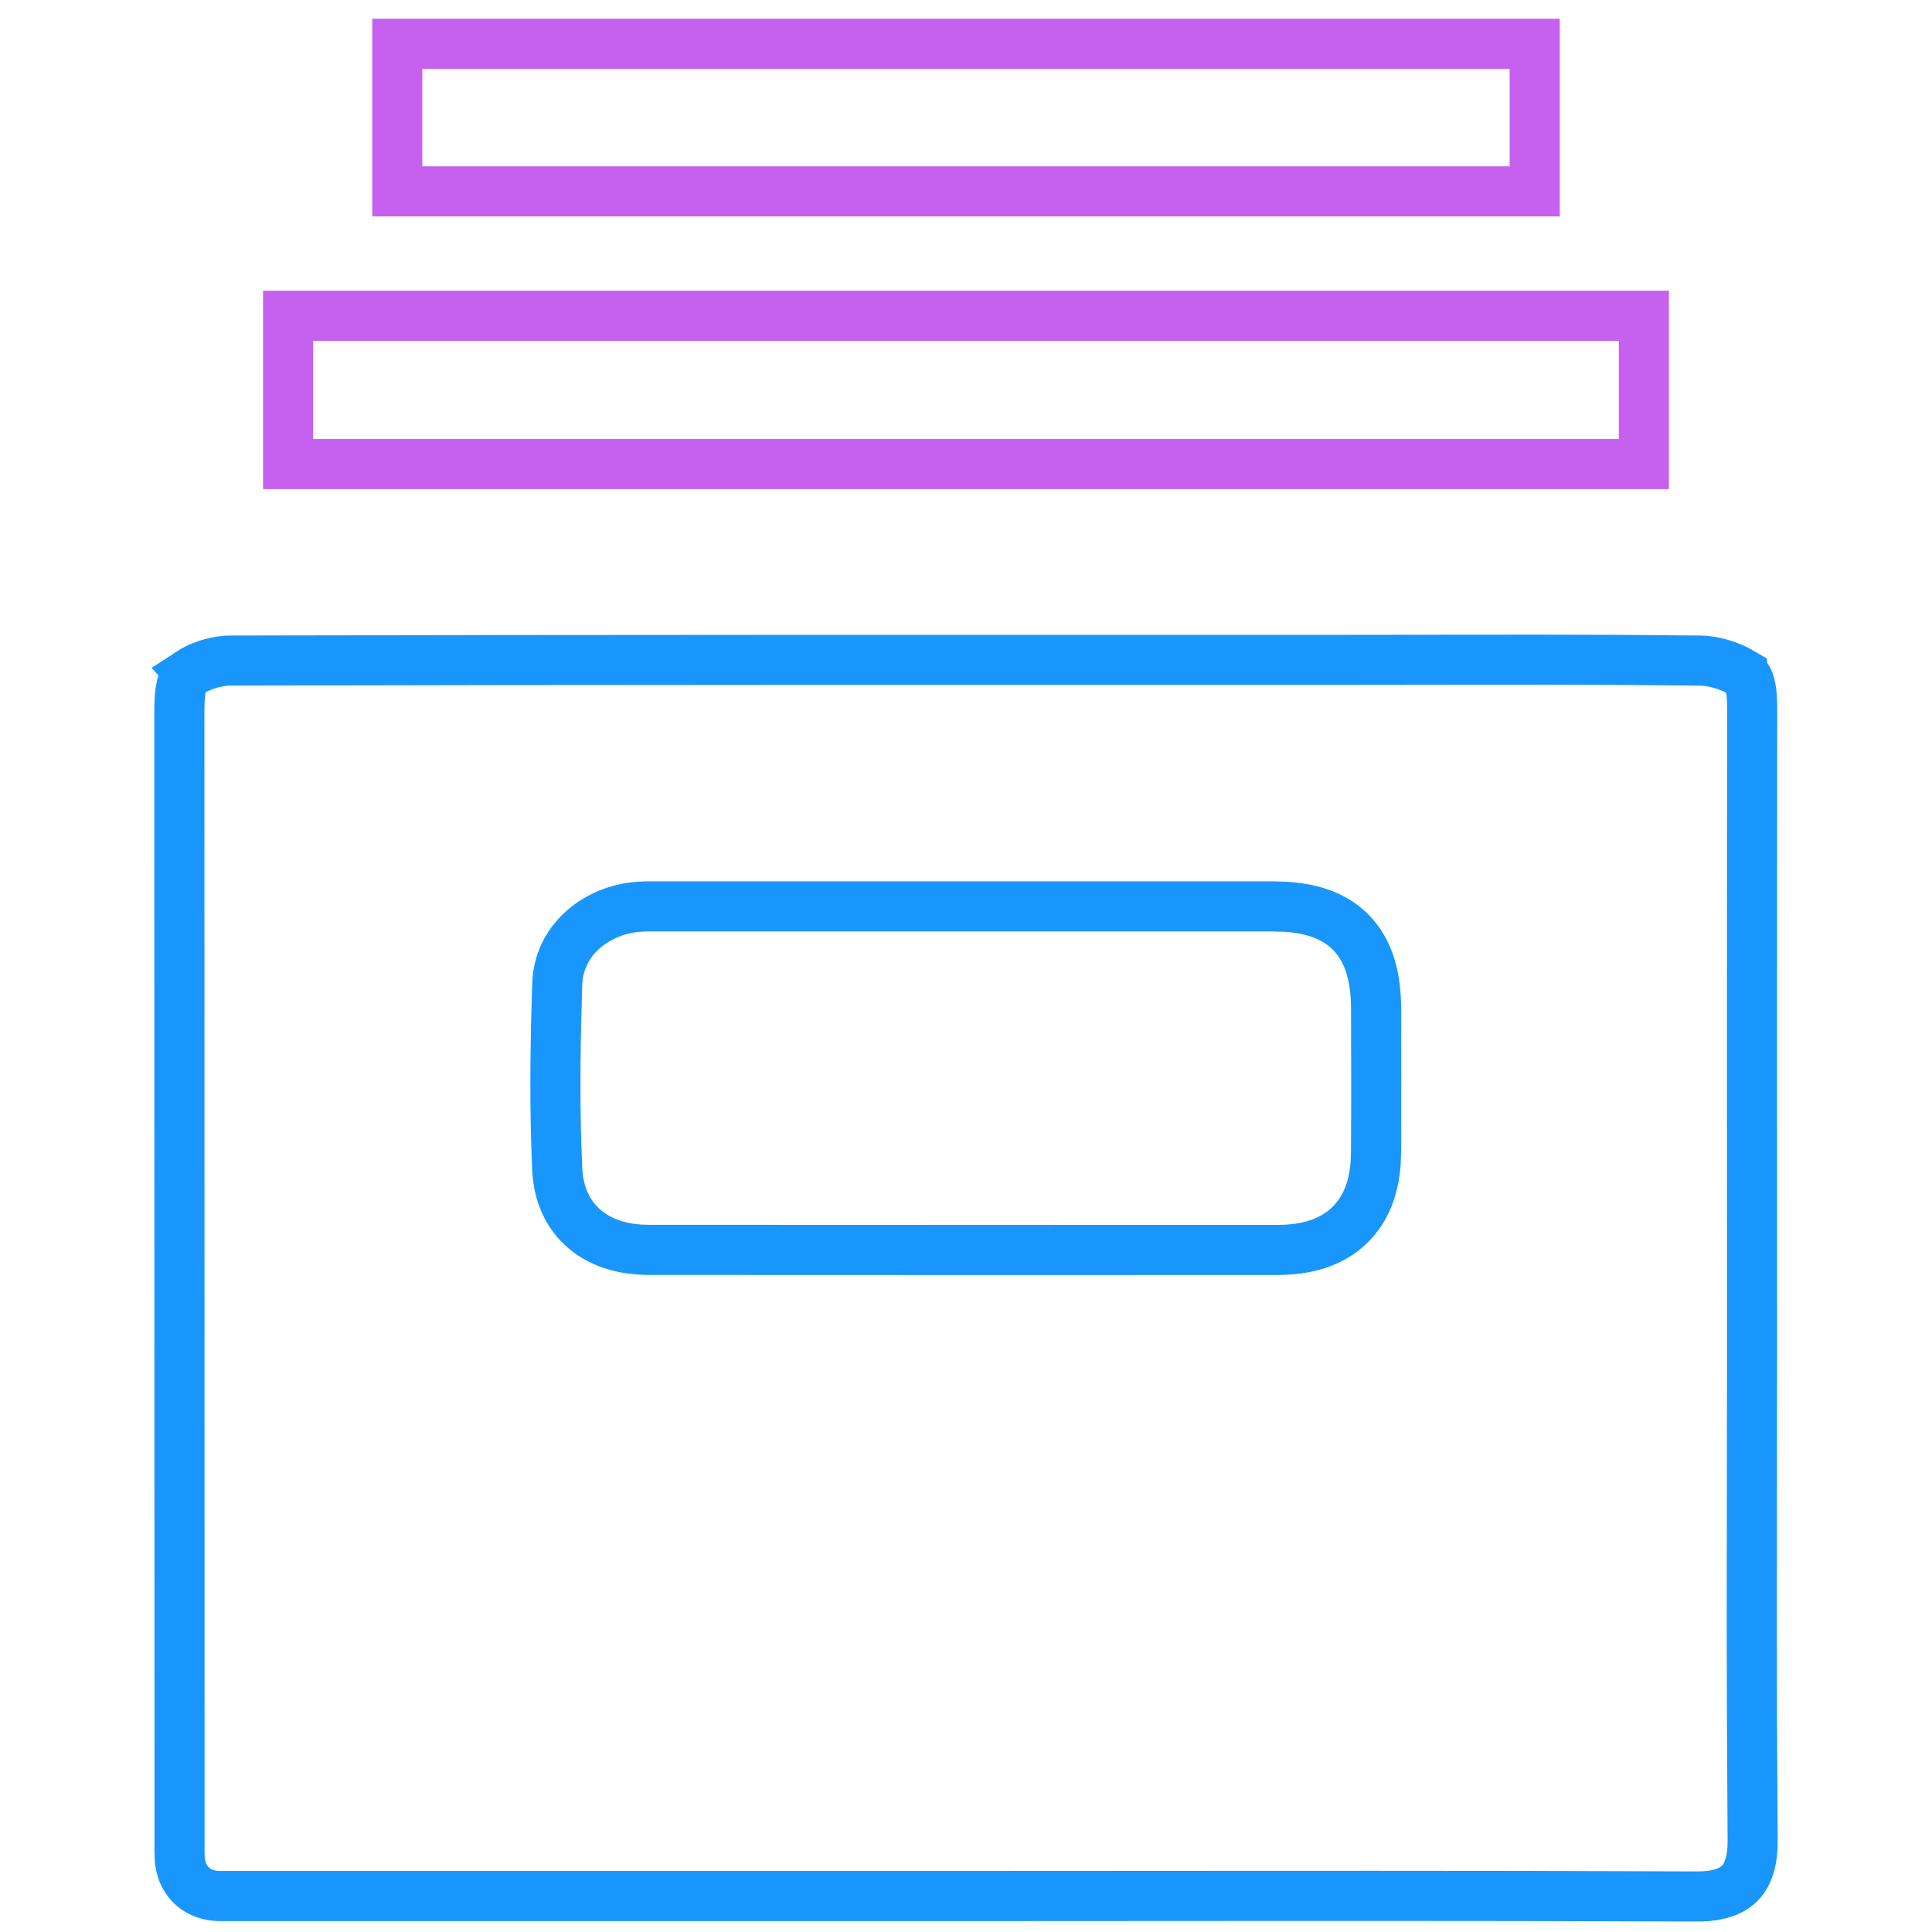
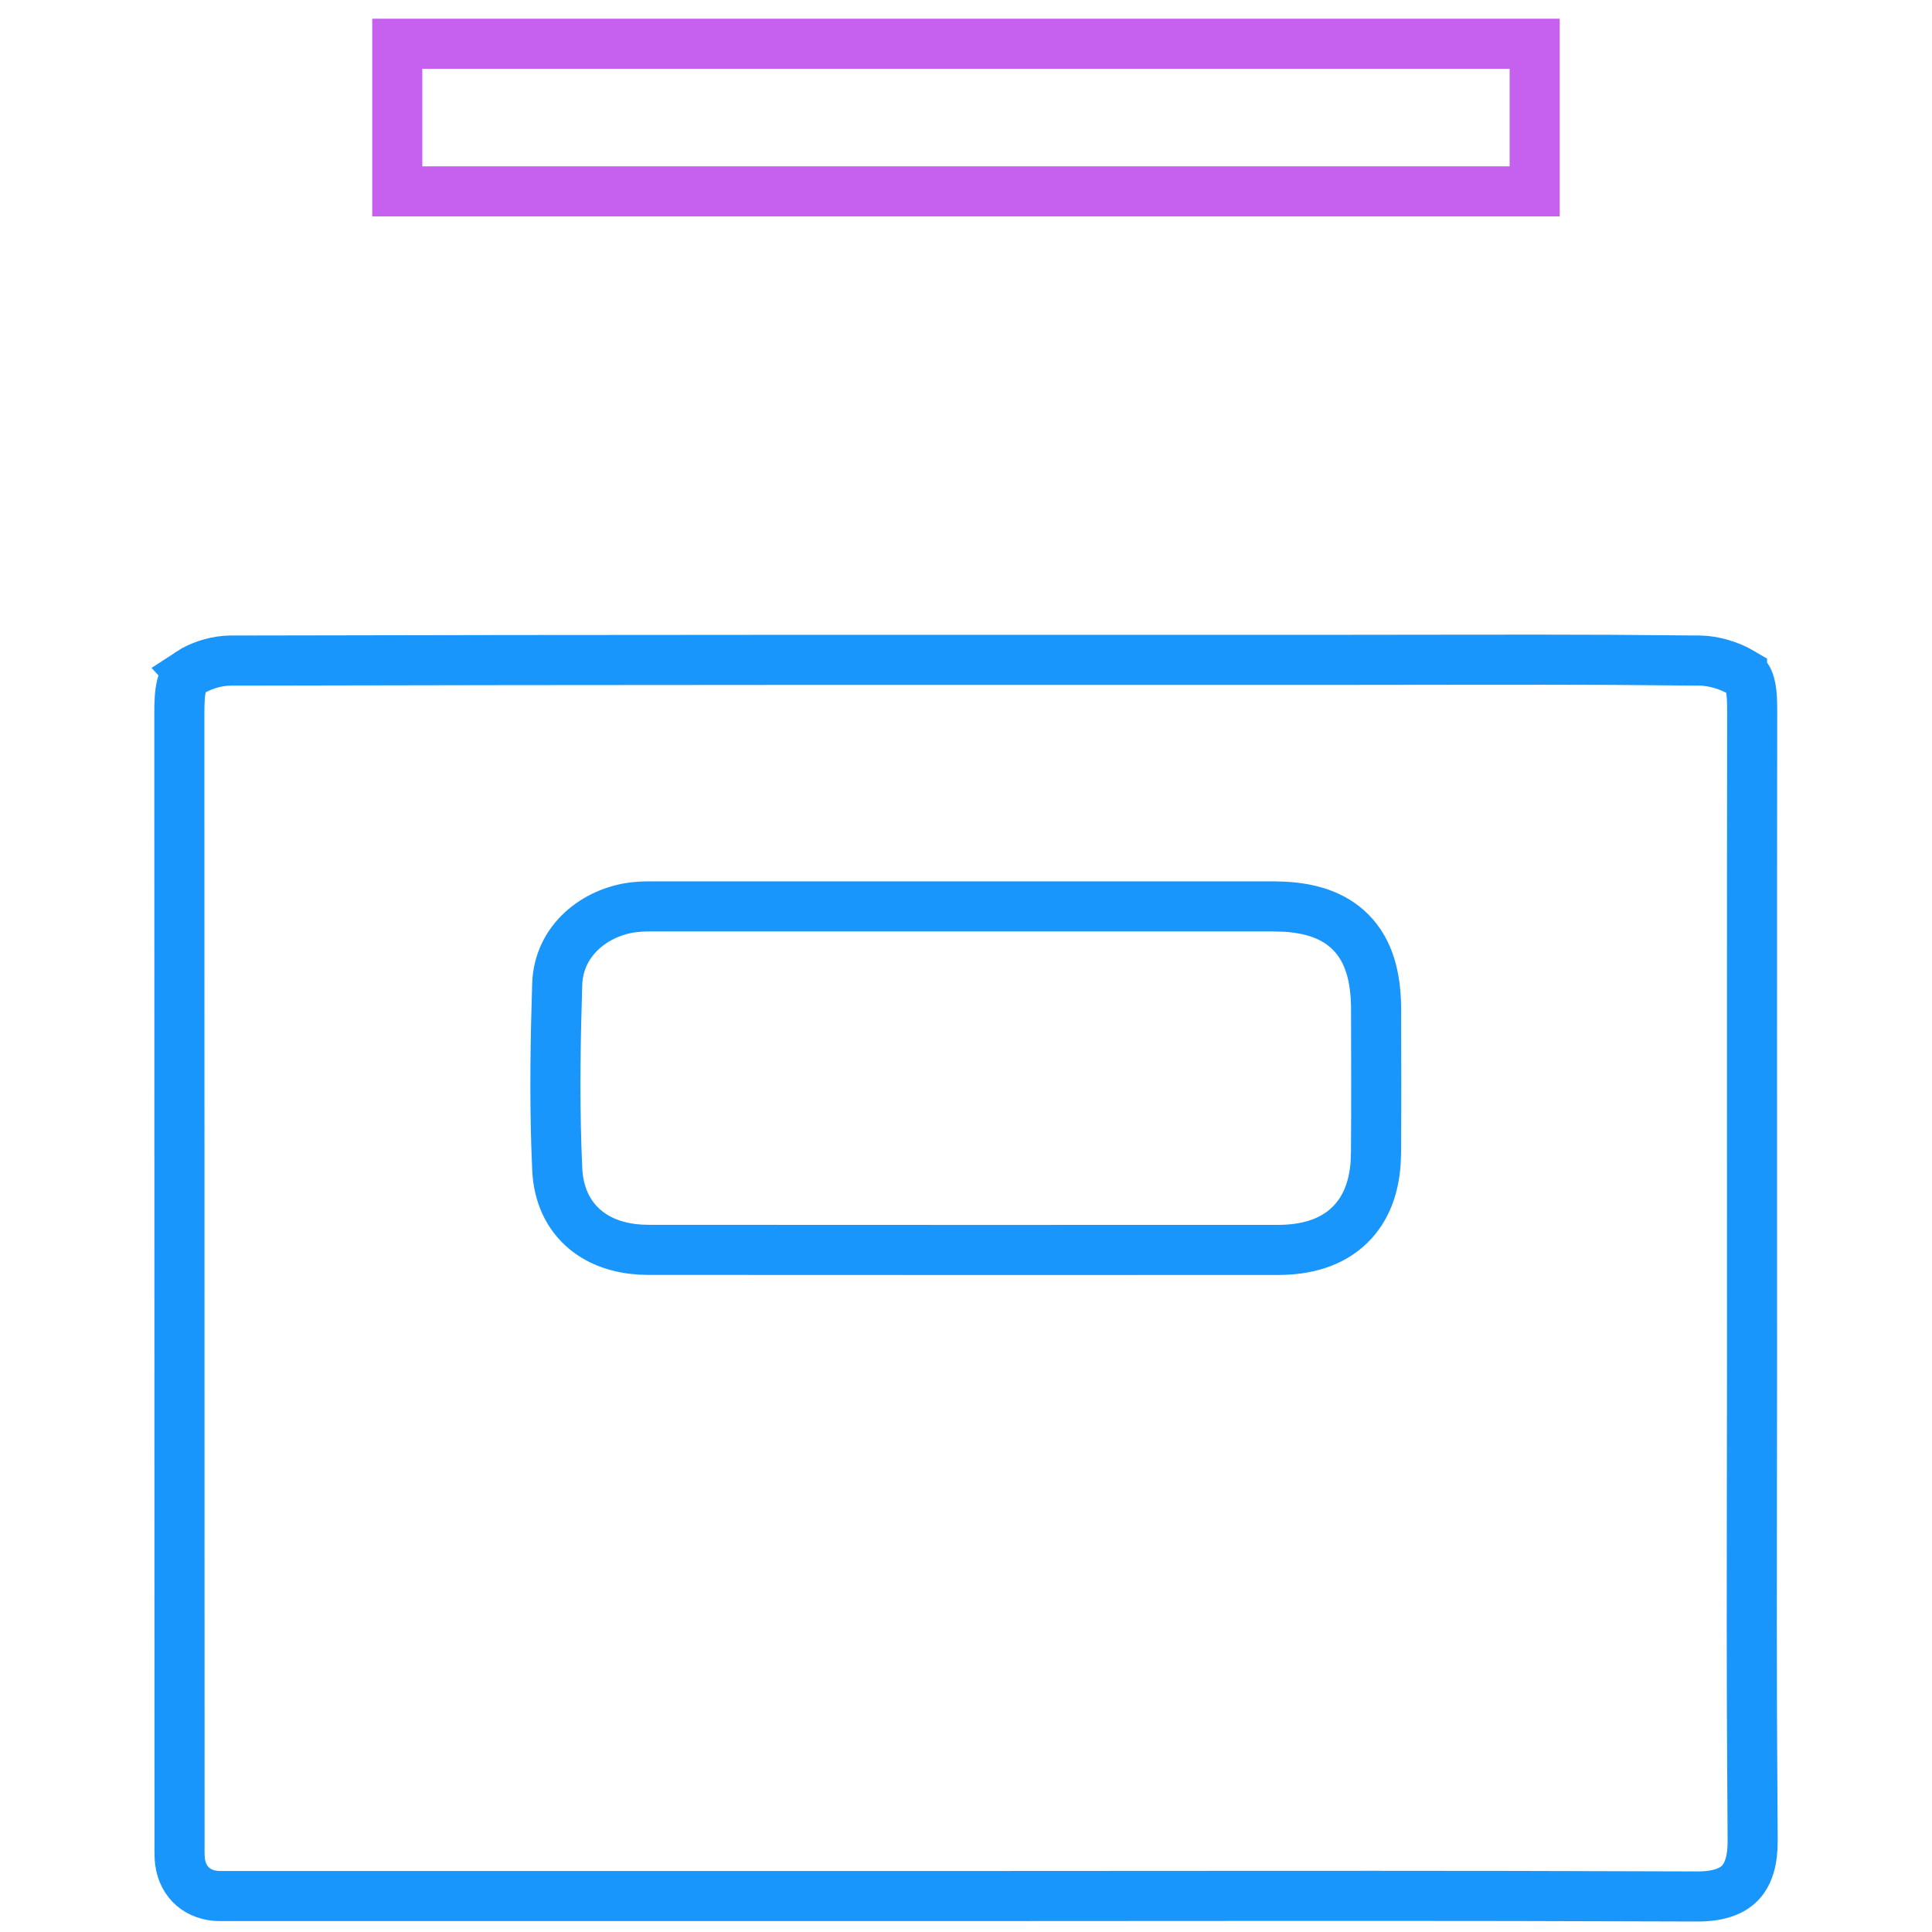
<svg xmlns="http://www.w3.org/2000/svg" width="54" height="54" viewBox="0 0 54 54" fill="none">
  <rect width="54" height="54" fill="white" />
  <path d="M45.057 18.443L47.511 18.463C47.89 18.467 48.34 18.6 48.69 18.807V18.808C48.798 18.873 48.863 18.959 48.908 19.119C48.948 19.259 48.965 19.429 48.971 19.643L48.974 19.873C48.965 26.545 48.97 31.24 48.97 37.912C48.97 41.787 48.956 44.556 48.967 47.882L48.987 51.454C48.992 51.999 48.865 52.371 48.663 52.599C48.475 52.812 48.126 53.01 47.433 53.007L42.306 52.993C37.178 52.985 32.052 52.995 26.928 52.995H6.15C5.544 52.995 5.113 52.624 5.032 52.038L5.021 51.918C5.015 51.782 5.018 51.656 5.018 51.471L5.013 19.965C5.013 19.624 5.022 19.367 5.076 19.16C5.124 18.977 5.196 18.875 5.309 18.802L5.308 18.801C5.582 18.621 5.96 18.497 6.304 18.469L6.448 18.463C16.86 18.438 27.271 18.443 37.684 18.443C40.147 18.443 42.603 18.432 45.057 18.443ZM18.355 25.334C18.234 25.334 18.069 25.331 17.894 25.342L17.717 25.357C16.648 25.487 15.613 26.269 15.574 27.514C15.527 29.011 15.502 30.523 15.55 32.036L15.575 32.684V32.685C15.608 33.376 15.869 33.97 16.37 34.38C16.795 34.727 17.328 34.891 17.891 34.927L18.133 34.934L26.855 34.937H26.857L35.717 34.936H35.718C36.501 34.935 37.218 34.742 37.735 34.231C38.19 33.783 38.4 33.182 38.449 32.514L38.46 32.224C38.465 31.553 38.466 30.882 38.466 30.212L38.462 28.203C38.46 27.36 38.289 26.591 37.745 26.048C37.269 25.572 36.62 25.383 35.901 25.343L35.59 25.334H18.355Z" stroke="#1996FC" stroke-width="1.4" />
-   <path d="M45.947 8.826V12.97H8.052V8.826H45.947Z" stroke="#C561EE" stroke-width="1.4" />
  <path d="M42.895 1.223V5.349H11.104V1.223H42.895Z" stroke="#C561EE" stroke-width="1.4" />
</svg>